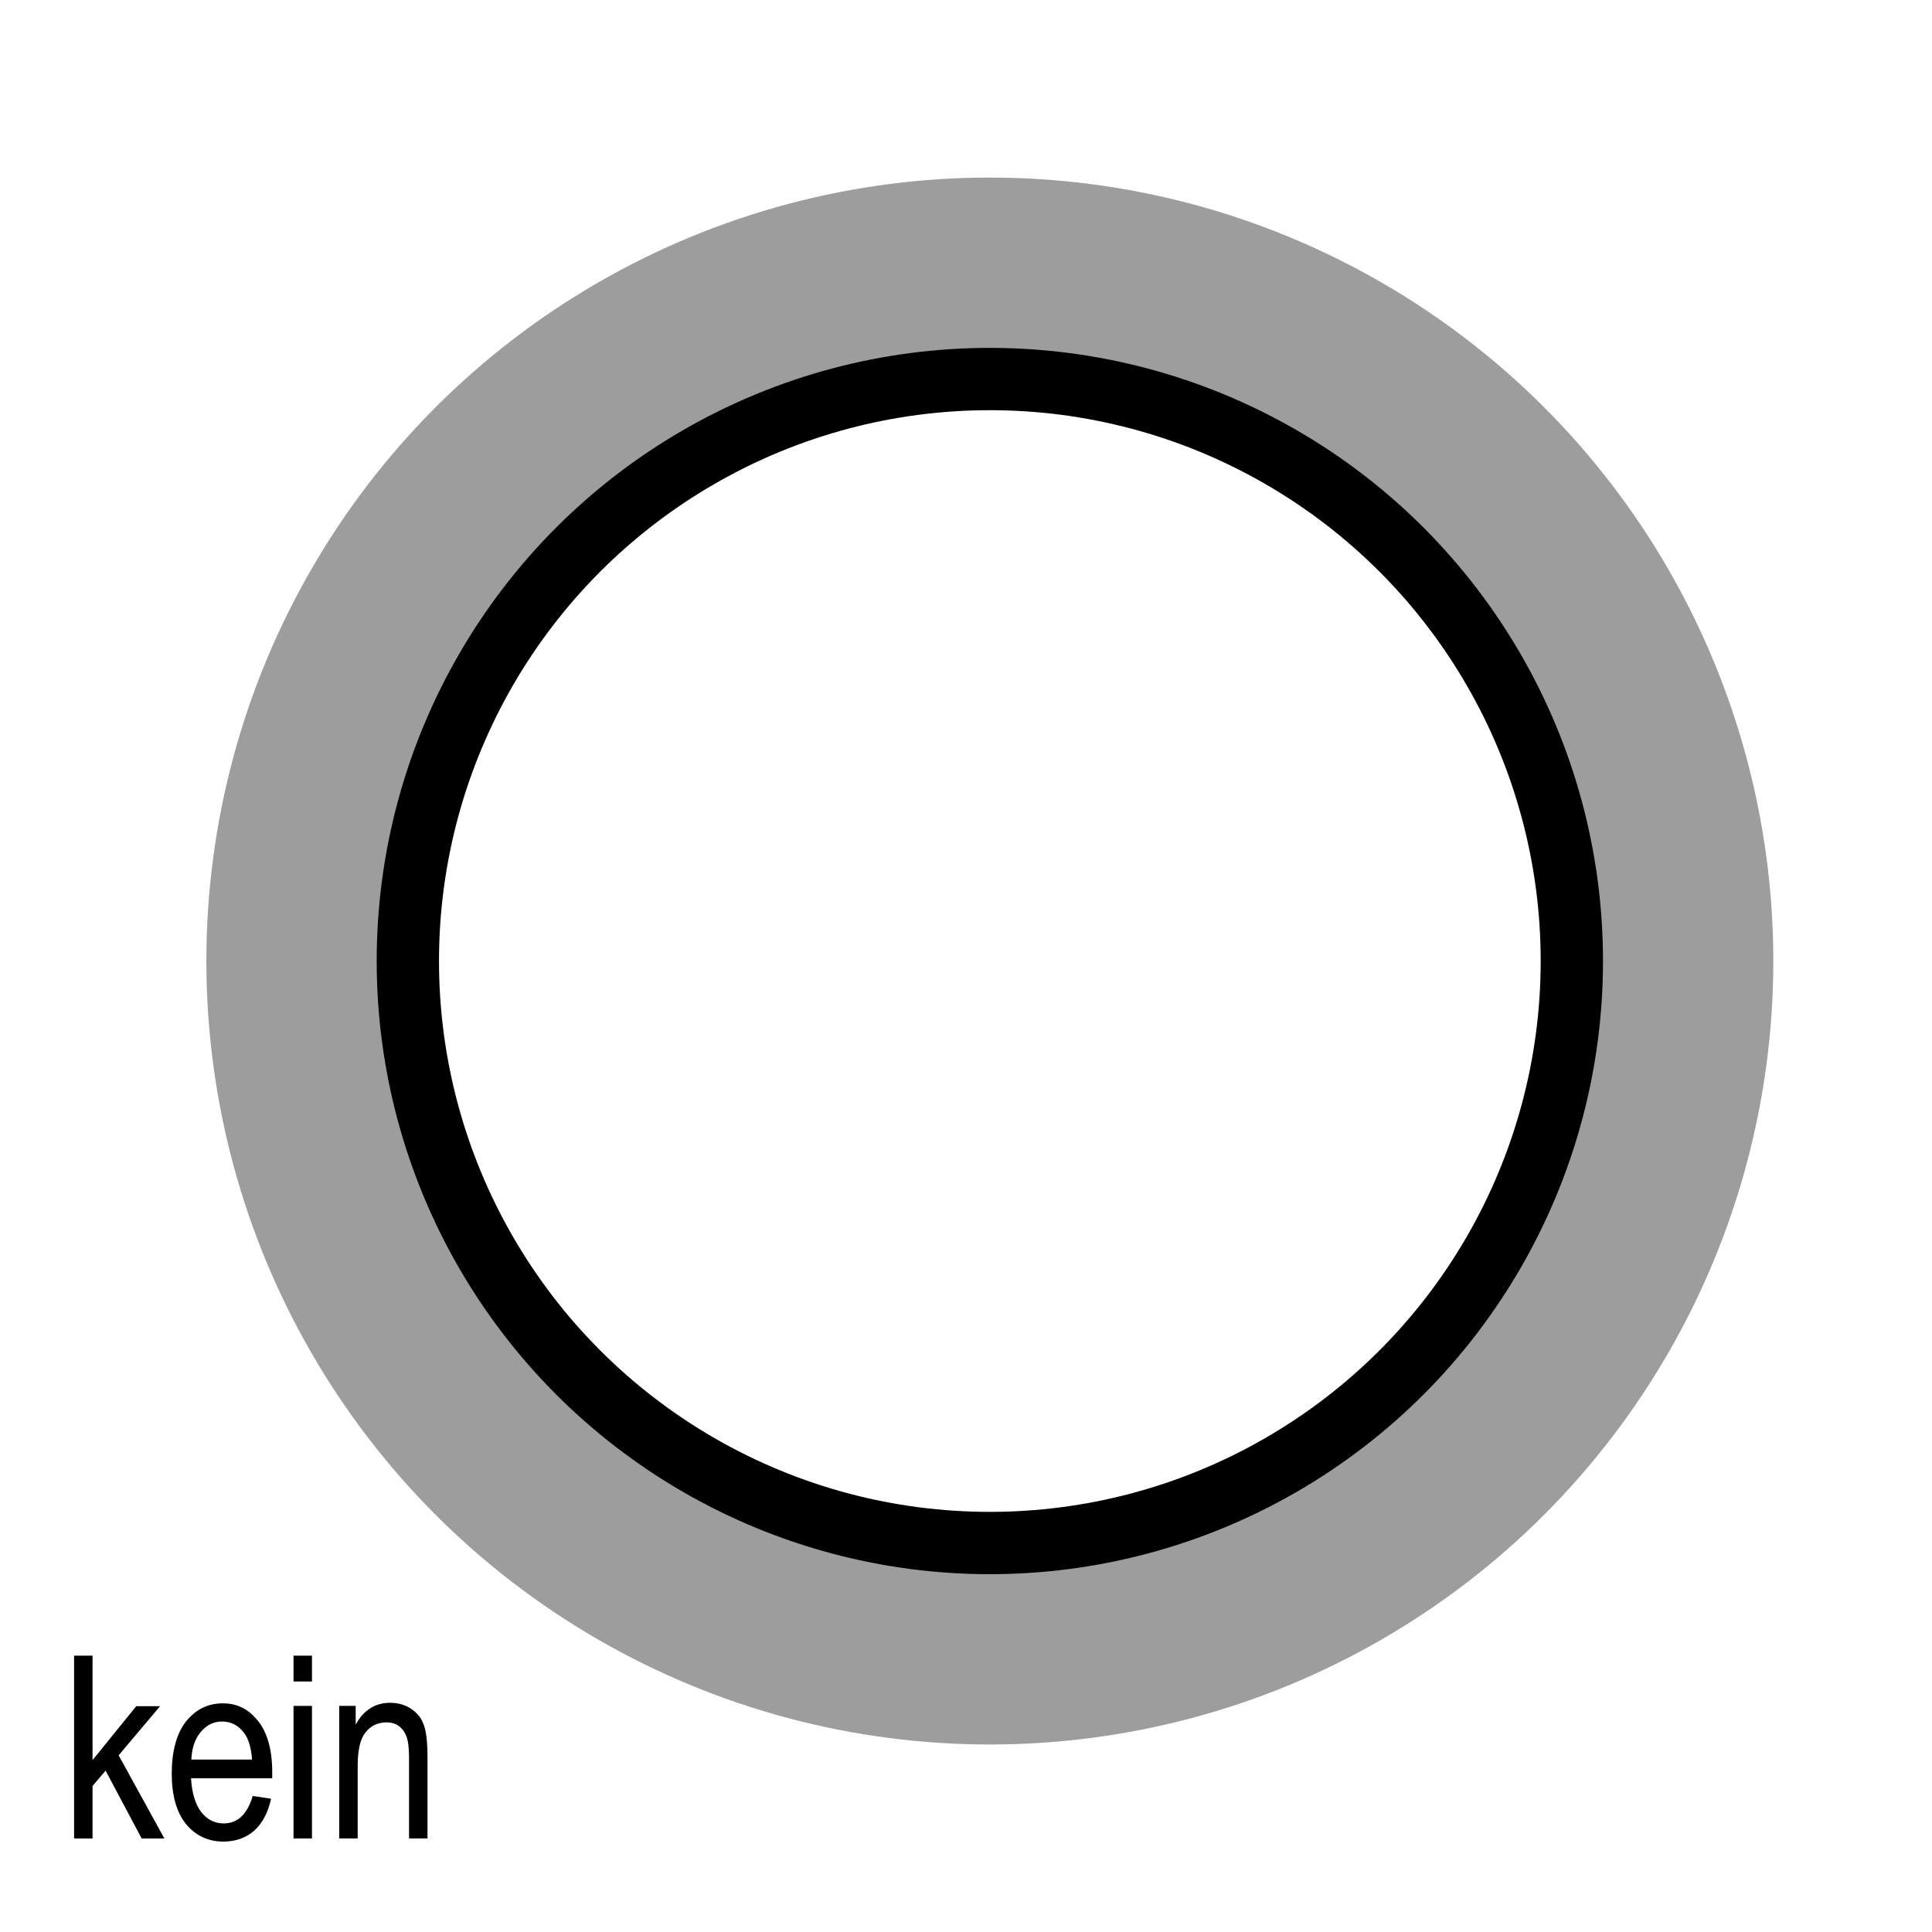
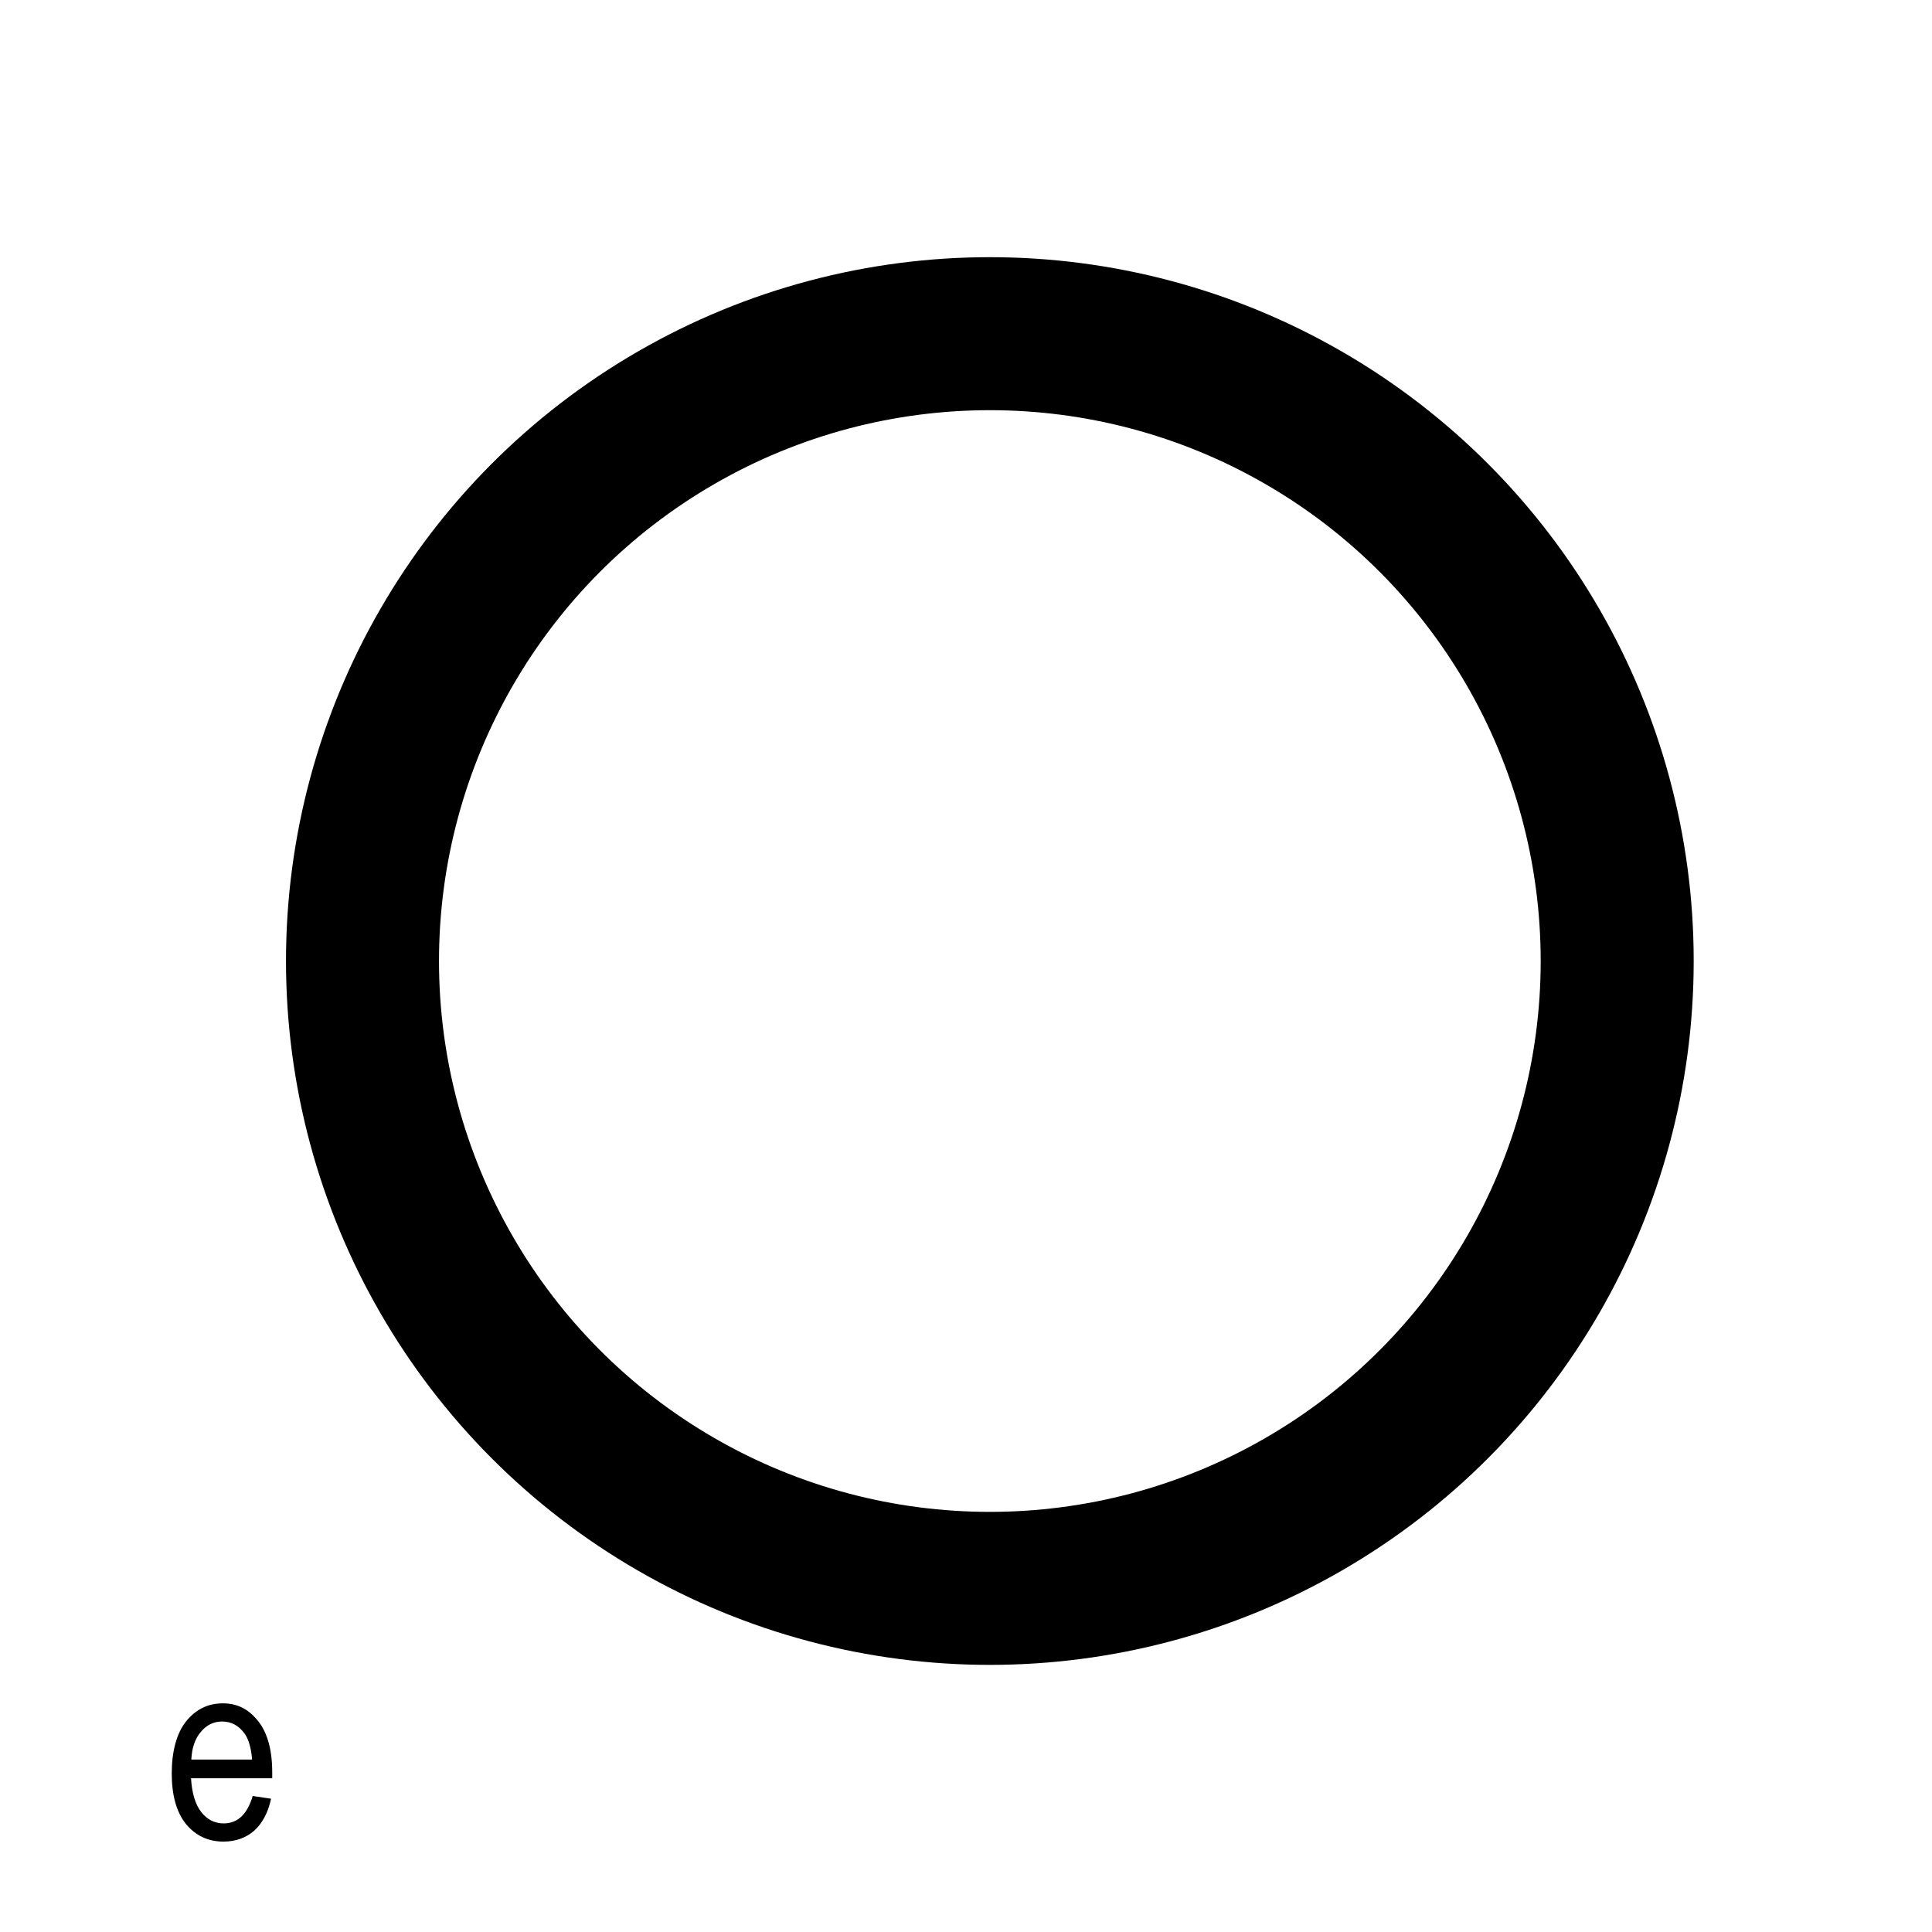
<svg xmlns="http://www.w3.org/2000/svg" width="68.03" height="68.03" viewBox="0 0 68.06 68.03">
  <defs>
    <style>
      .cls-1 {
        stroke: #9d9d9d;
        stroke-width: 6px;
      }

      .cls-1, .cls-2 {
        fill: none;
        stroke-miterlimit: 10;
      }

      .cls-3 {
        fill: #fef4d1;
        opacity: 0;
      }

      .cls-2 {
        stroke: #000;
        stroke-width: 5.39px;
      }
    </style>
  </defs>
  <g id="Ebene_7" data-name="Ebene 7">
    <rect class="cls-3" width="68.06" height="68.03" />
  </g>
  <g id="Ebene_9" data-name="Ebene 9">
    <circle class="cls-2" cx="34.87" cy="33.84" r="22.1" />
  </g>
  <g id="Ebene_11" data-name="Ebene 11">
-     <circle class="cls-1" cx="34.87" cy="33.84" r="24.6" />
-   </g>
+     </g>
  <g id="Ebene_13" data-name="Ebene 13">
    <g>
-       <path d="m2.61,64.75v-6.44h.65v3.68l1.54-1.9h.84l-1.46,1.73,1.61,2.93h-.8l-1.27-2.39-.46.54v1.85h-.65Z" />
      <path d="m8.88,63.25l.67.1c-.11.5-.31.87-.6,1.13-.29.25-.65.38-1.08.38-.54,0-.98-.21-1.32-.62-.33-.41-.5-1.01-.5-1.78s.17-1.42.51-1.84c.34-.42.77-.63,1.29-.63s.91.21,1.24.62.5,1.02.5,1.81v.21h-2.86c.03.52.15.92.36,1.19s.48.4.79.4c.49,0,.83-.32,1.02-.96Zm-2.13-1.28h2.13c-.03-.4-.12-.71-.26-.91-.21-.29-.47-.43-.8-.43-.29,0-.54.12-.74.36-.21.24-.32.57-.34.98Z" />
-       <path d="m10.34,59.22v-.91h.65v.91h-.65Zm0,5.53v-4.67h.65v4.67h-.65Z" />
-       <path d="m11.95,64.75v-4.67h.58v.66c.14-.26.31-.45.52-.58.2-.13.44-.19.7-.19.21,0,.39.04.57.12.17.08.31.19.42.32.11.13.19.3.24.51s.08.53.08.96v2.87h-.65v-2.84c0-.34-.03-.59-.09-.75s-.15-.28-.27-.37c-.12-.09-.27-.13-.43-.13-.31,0-.56.12-.74.35-.19.23-.28.63-.28,1.19v2.55h-.65Z" />
    </g>
  </g>
</svg>